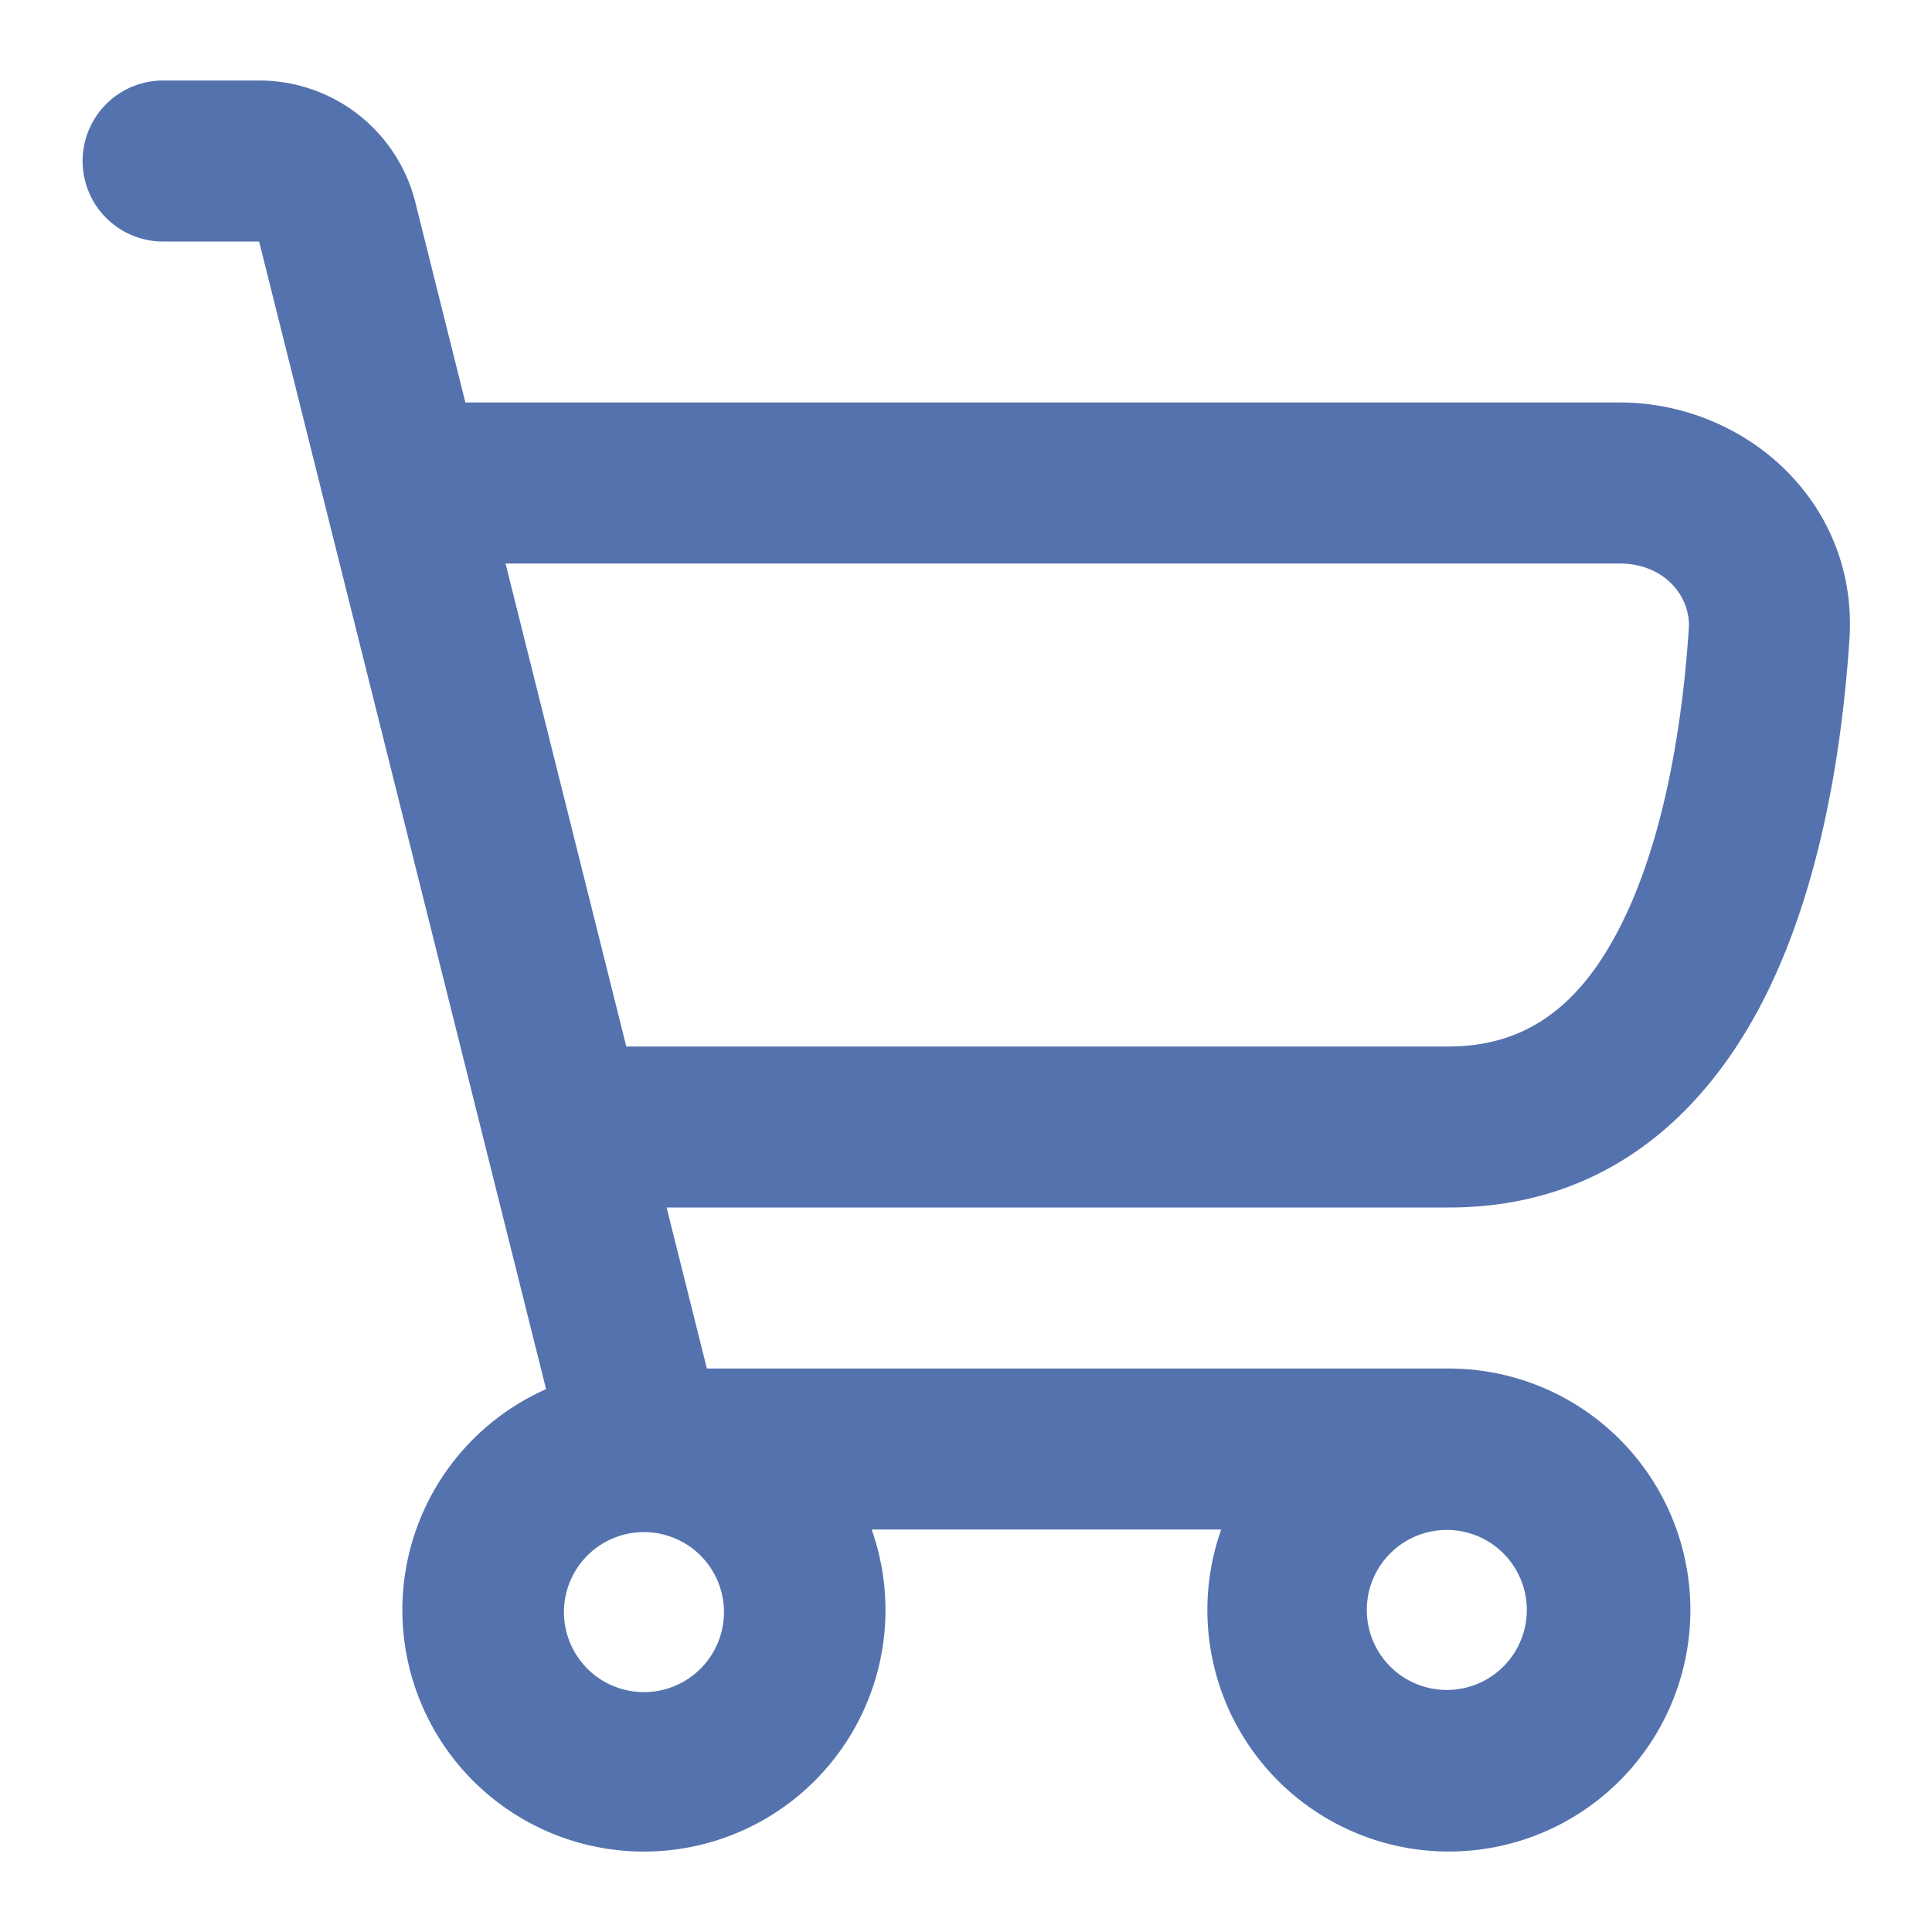
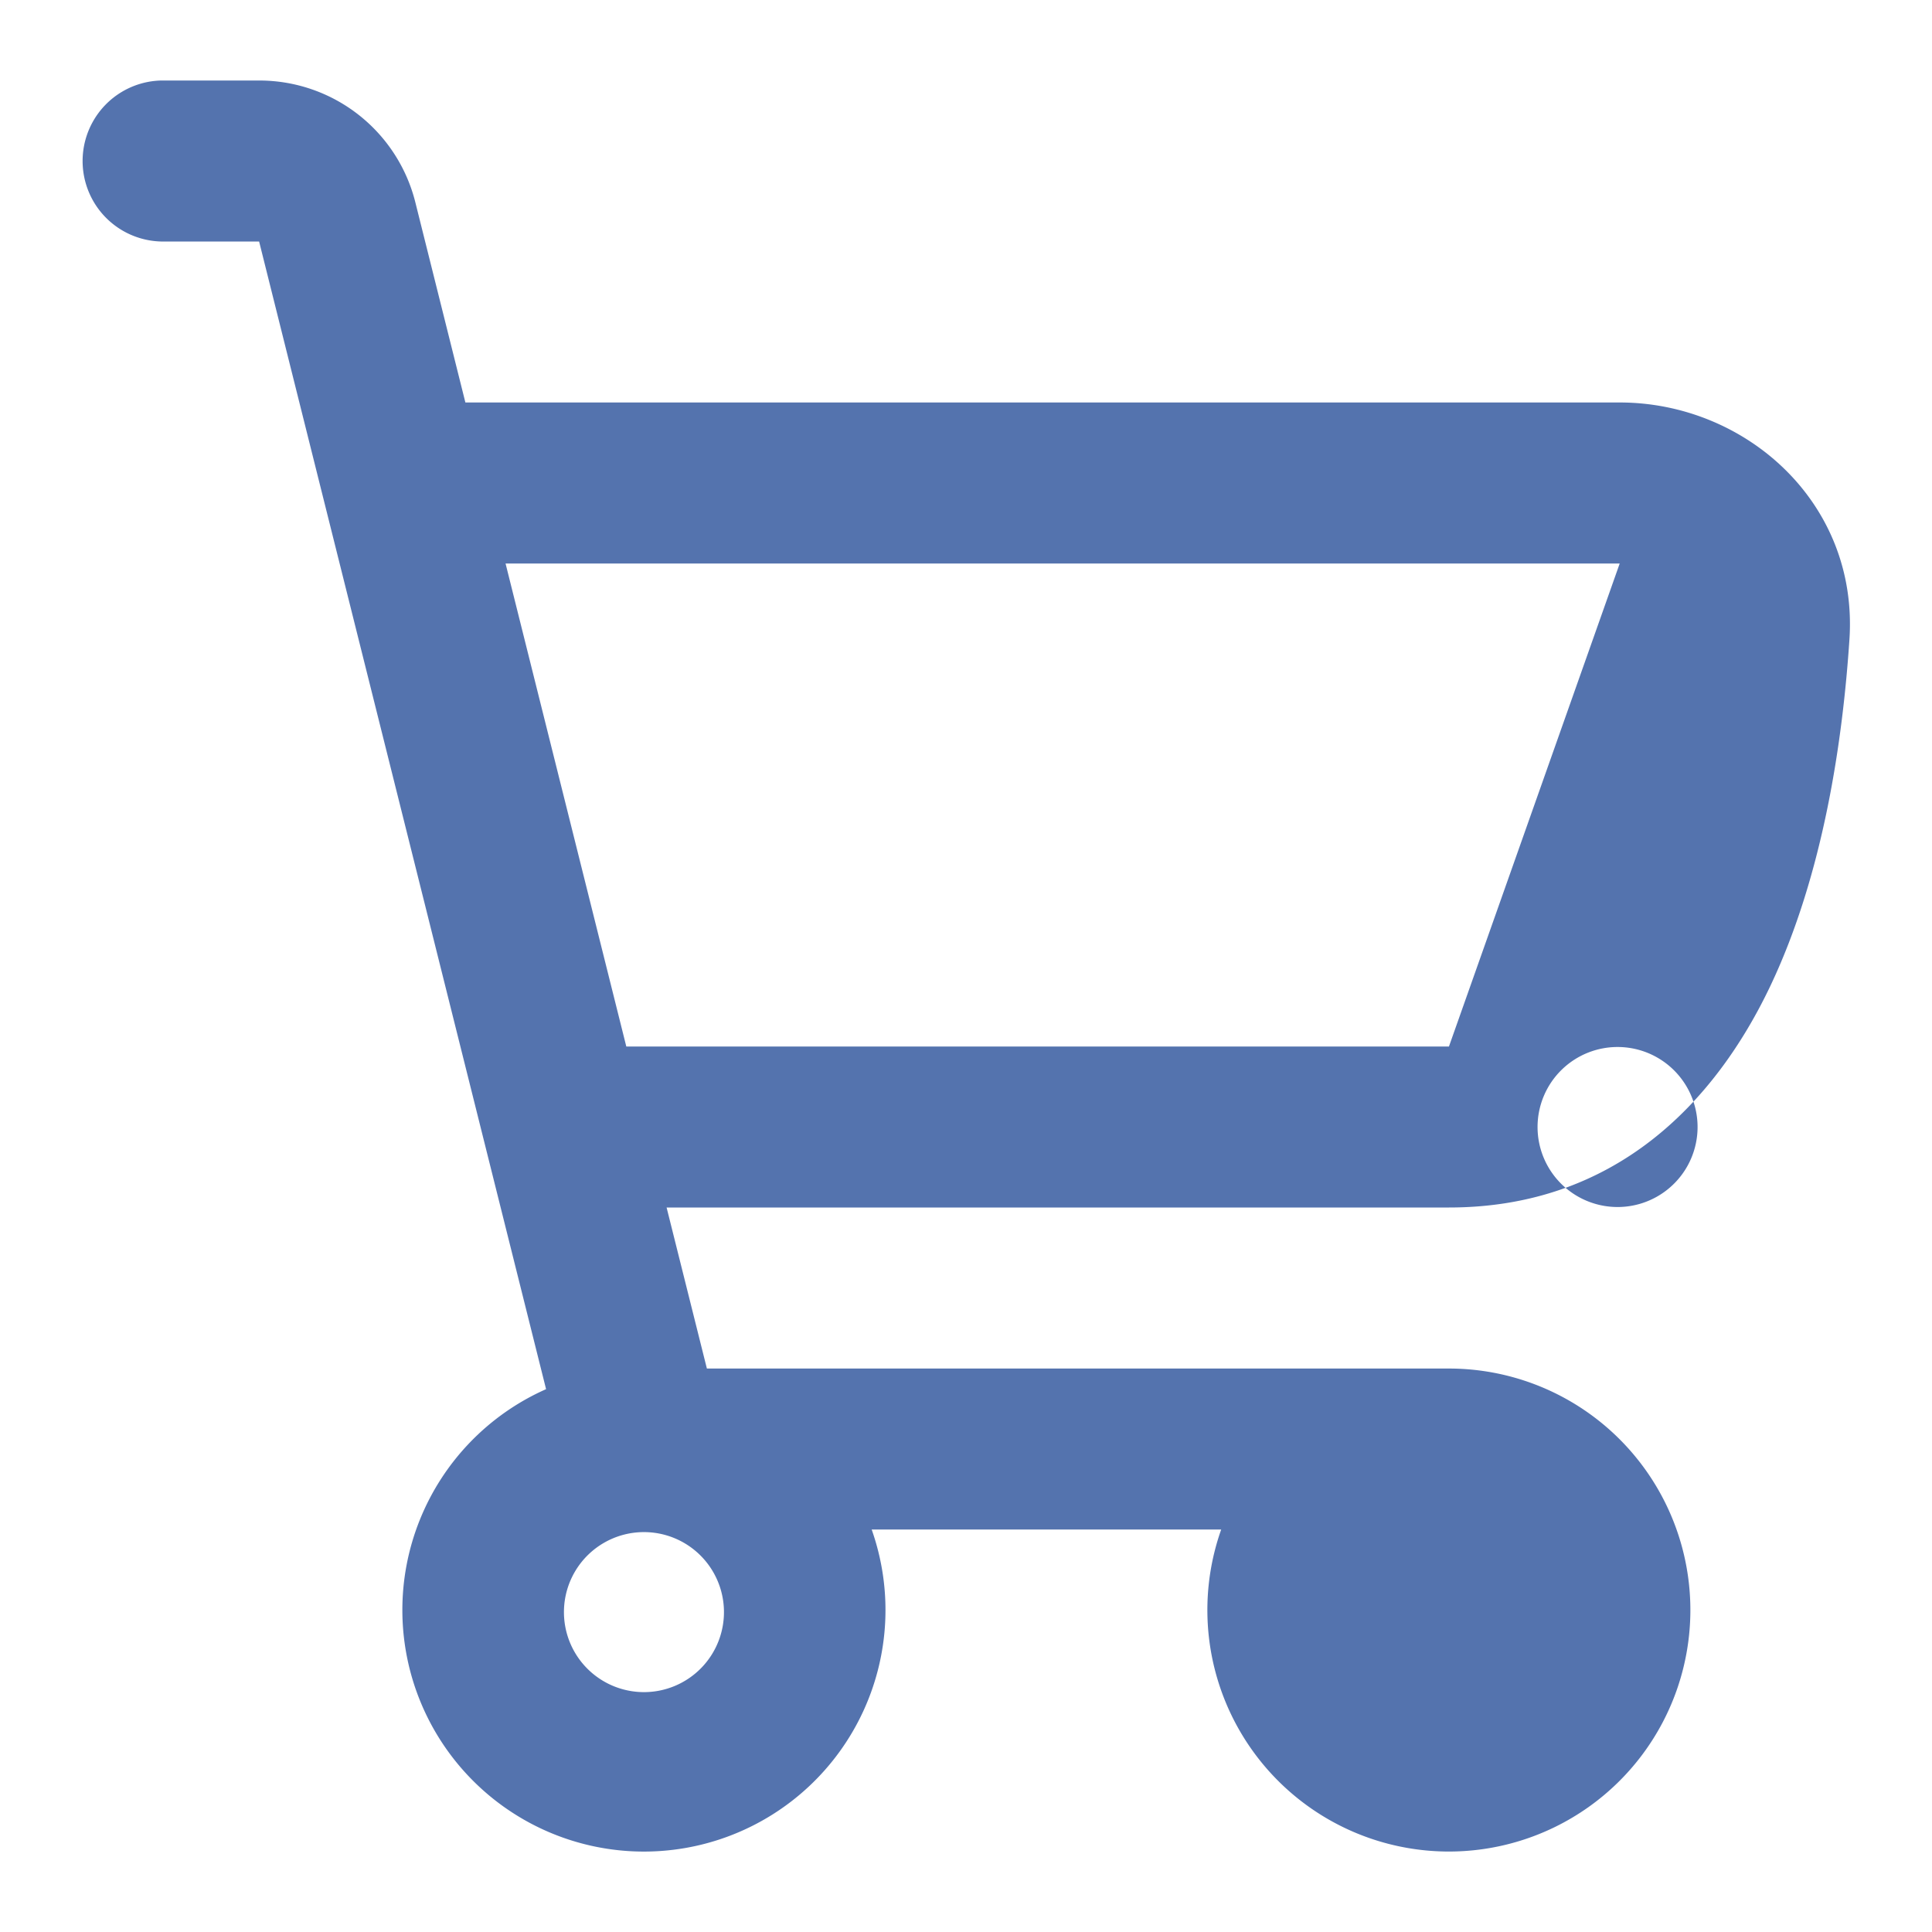
<svg xmlns="http://www.w3.org/2000/svg" width="34" height="34" viewBox="0 0 34 34" fill="none">
-   <path fill-rule="evenodd" clip-rule="evenodd" d="M2.833 1.417a1.417 1.417 0 0 0 0 2.833H4.56l5.05 20.197a4.251 4.251 0 1 0 5.73 2.47h6.151a4.25 4.25 0 1 0 4.008-2.833H12.44l-.709-2.834H25.5c2.924 0 4.677-1.848 5.65-3.888.95-1.993 1.282-4.376 1.397-6.109.16-2.413-1.834-4.17-4.043-4.17H8.19l-.88-3.52a2.83 2.83 0 0 0-2.75-2.146zm22.666 17H11.022l-2.125-8.5h19.607c.784 0 1.254.576 1.216 1.148-.107 1.617-.409 3.572-1.127 5.078-.696 1.46-1.648 2.273-3.094 2.273m0 11.324a1.408 1.408 0 1 1 0-2.815 1.408 1.408 0 0 1 0 2.815M9.925 28.333a1.408 1.408 0 1 0 2.815 0 1.408 1.408 0 0 0-2.815 0" fill="#5473AE" />
+   <path fill-rule="evenodd" clip-rule="evenodd" d="M2.833 1.417a1.417 1.417 0 0 0 0 2.833H4.56l5.05 20.197a4.251 4.251 0 1 0 5.73 2.47h6.151a4.25 4.25 0 1 0 4.008-2.833H12.44l-.709-2.834H25.5c2.924 0 4.677-1.848 5.65-3.888.95-1.993 1.282-4.376 1.397-6.109.16-2.413-1.834-4.17-4.043-4.17H8.19l-.88-3.52a2.83 2.83 0 0 0-2.75-2.146zm22.666 17H11.022l-2.125-8.5h19.607m0 11.324a1.408 1.408 0 1 1 0-2.815 1.408 1.408 0 0 1 0 2.815M9.925 28.333a1.408 1.408 0 1 0 2.815 0 1.408 1.408 0 0 0-2.815 0" fill="#5473AE" />
</svg>